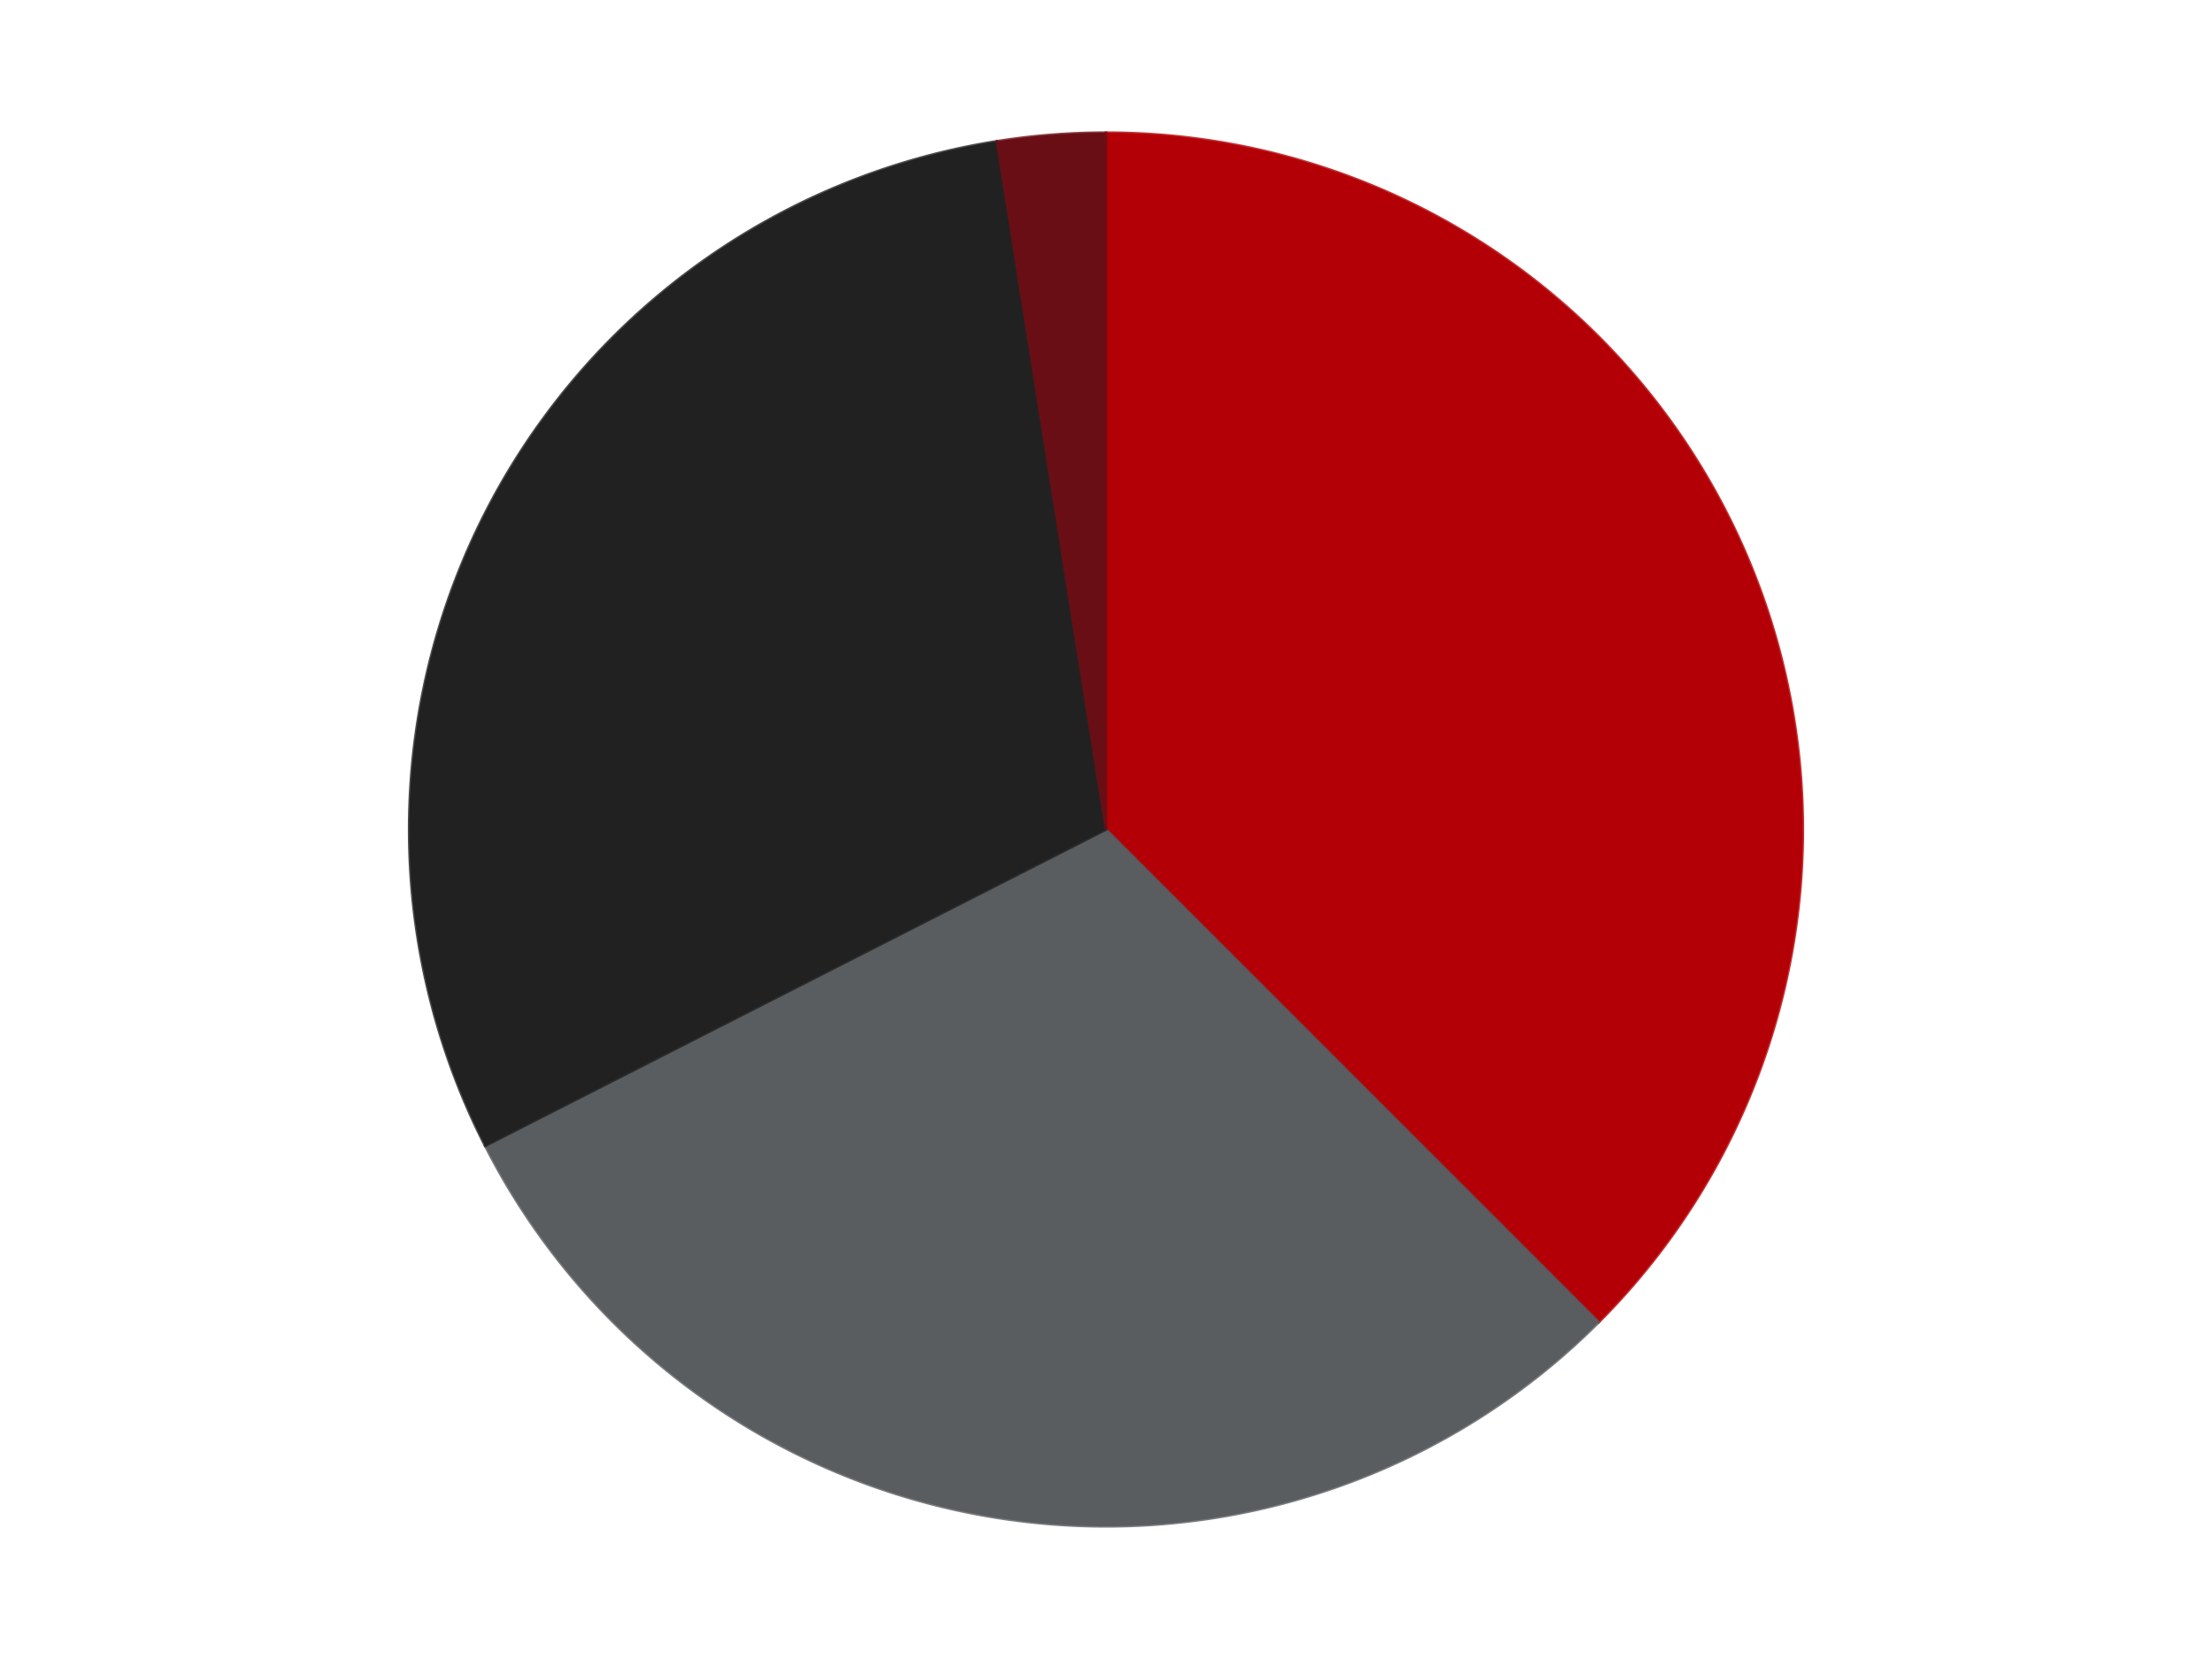
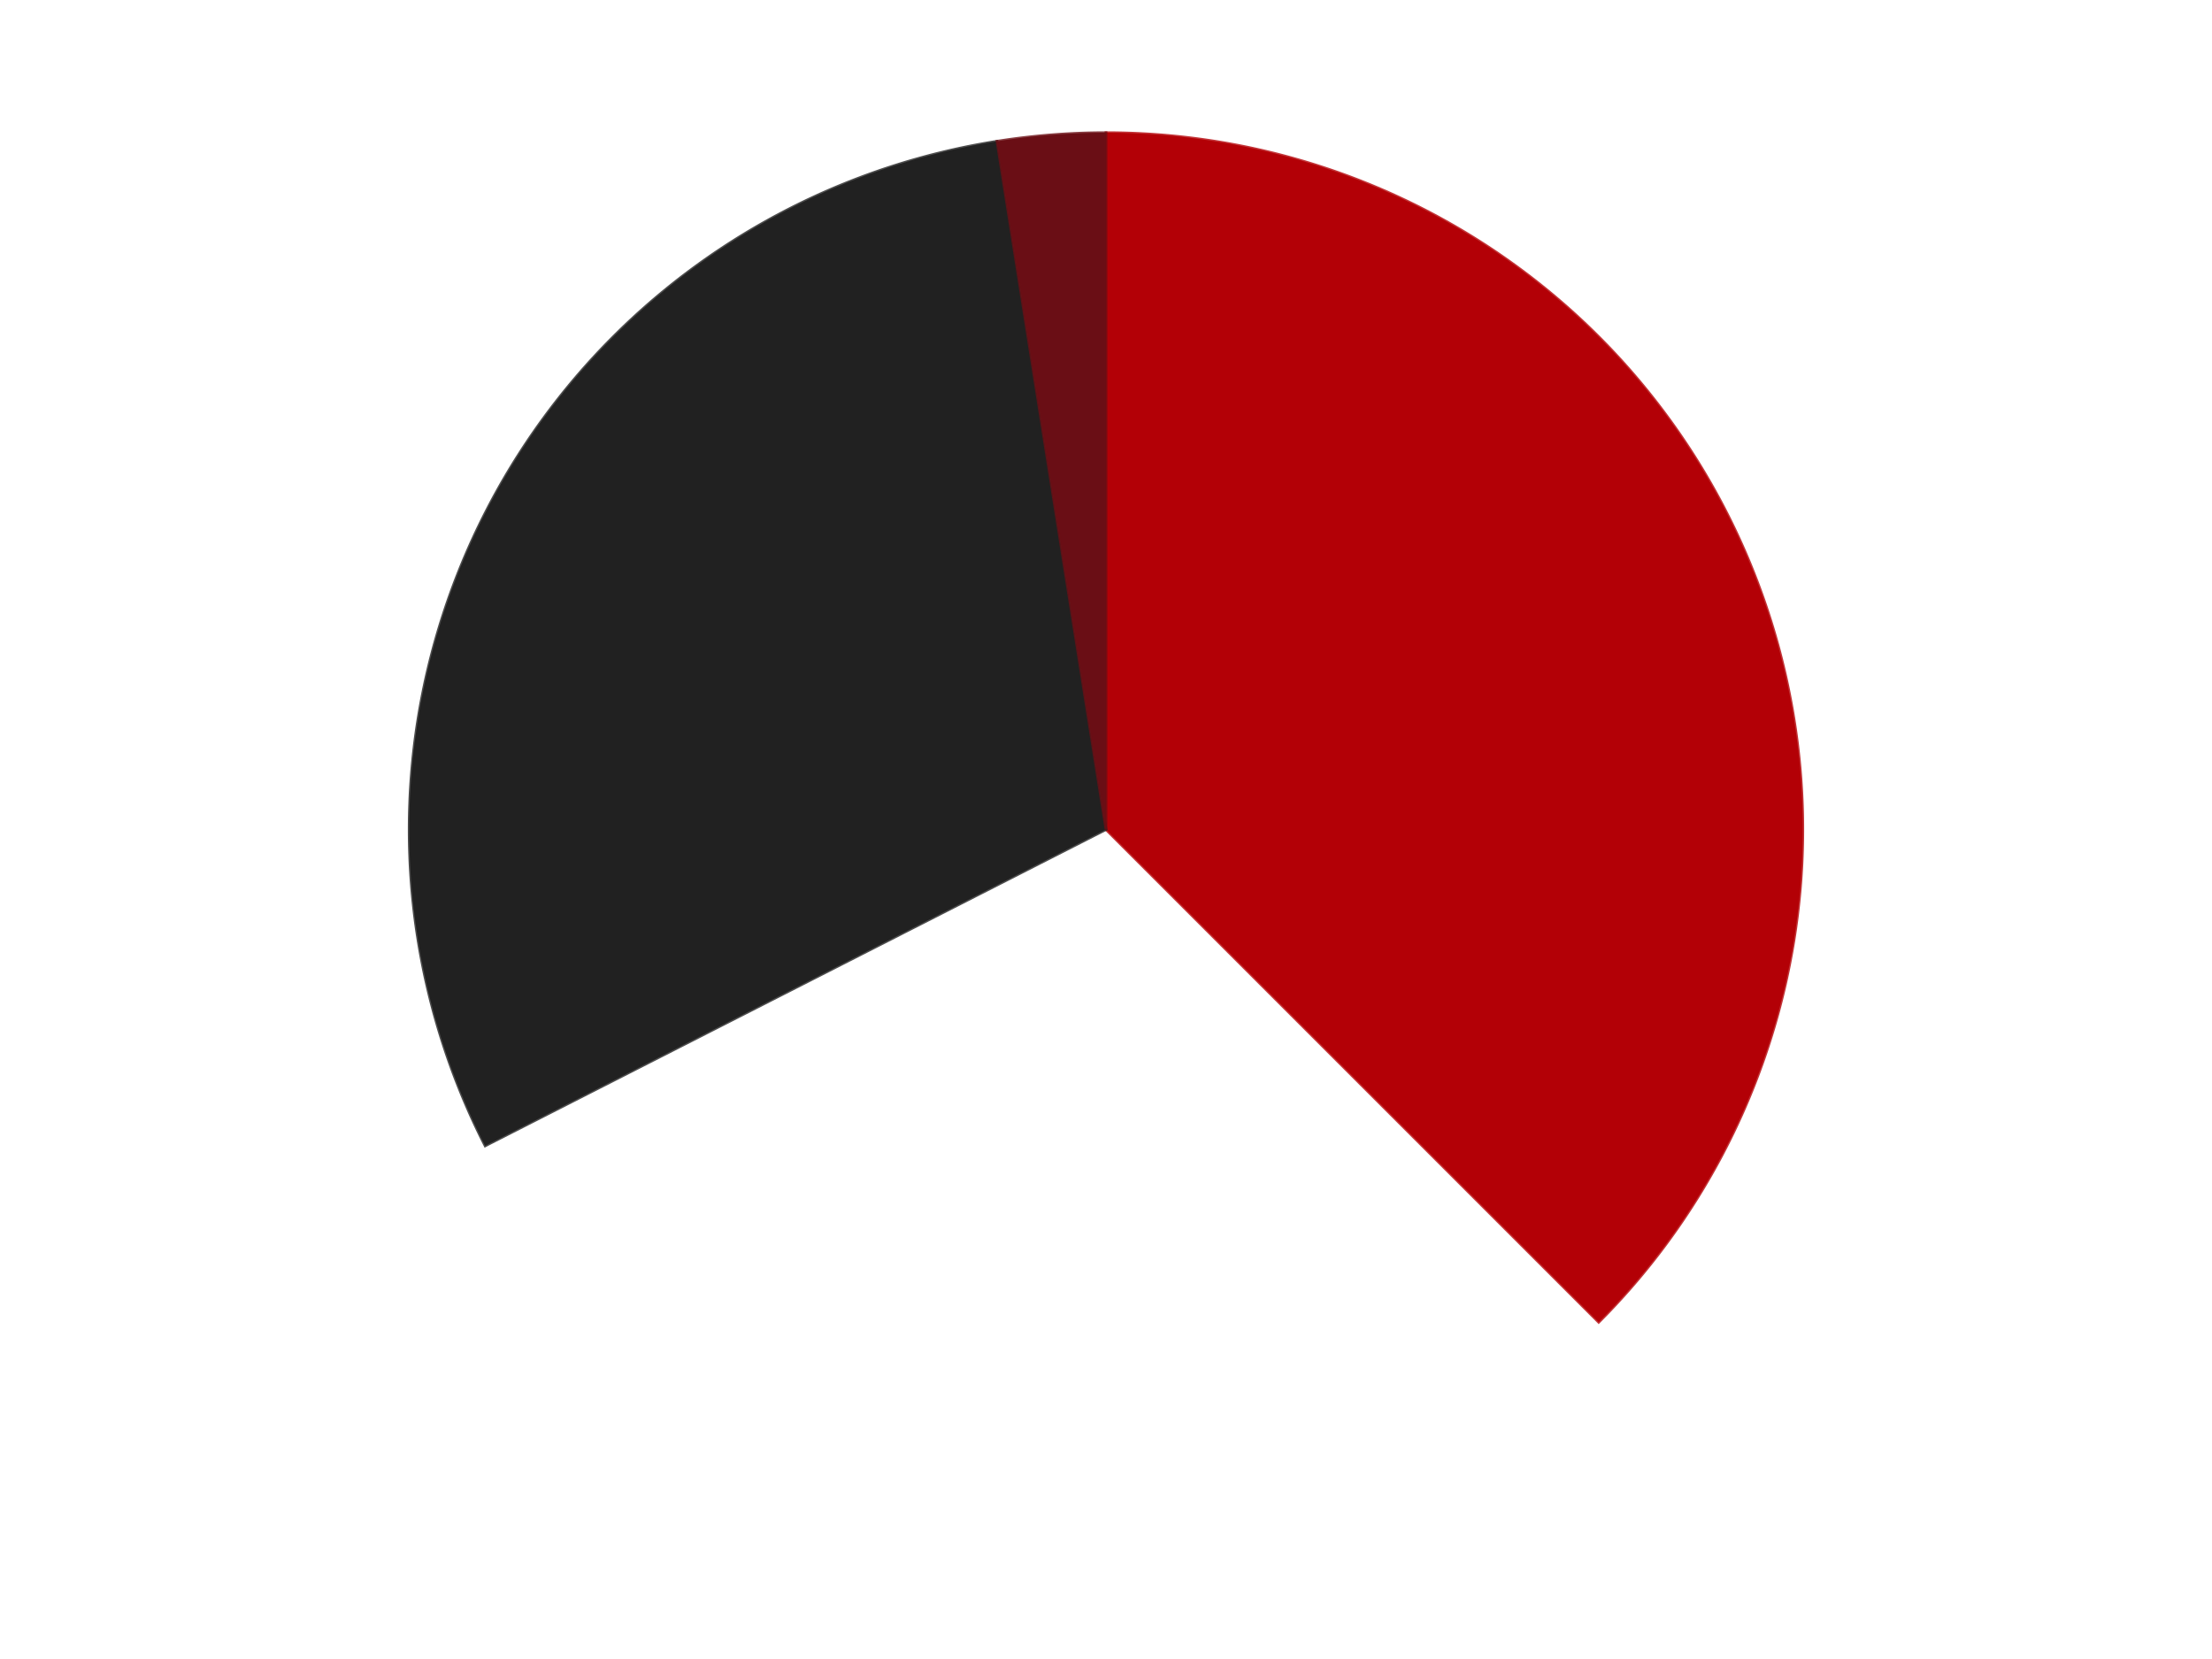
<svg xmlns="http://www.w3.org/2000/svg" xmlns:xlink="http://www.w3.org/1999/xlink" id="chart-500babf6-bade-4df8-94fa-f3e14cd42d0c" class="pygal-chart" viewBox="0 0 800 600">
  <defs>
    <style type="text/css">#chart-500babf6-bade-4df8-94fa-f3e14cd42d0c{-webkit-user-select:none;-webkit-font-smoothing:antialiased;font-family:Consolas,"Liberation Mono",Menlo,Courier,monospace}#chart-500babf6-bade-4df8-94fa-f3e14cd42d0c .title{font-family:Consolas,"Liberation Mono",Menlo,Courier,monospace;font-size:16px}#chart-500babf6-bade-4df8-94fa-f3e14cd42d0c .legends .legend text{font-family:Consolas,"Liberation Mono",Menlo,Courier,monospace;font-size:14px}#chart-500babf6-bade-4df8-94fa-f3e14cd42d0c .axis text{font-family:Consolas,"Liberation Mono",Menlo,Courier,monospace;font-size:10px}#chart-500babf6-bade-4df8-94fa-f3e14cd42d0c .axis text.major{font-family:Consolas,"Liberation Mono",Menlo,Courier,monospace;font-size:10px}#chart-500babf6-bade-4df8-94fa-f3e14cd42d0c .text-overlay text.value{font-family:Consolas,"Liberation Mono",Menlo,Courier,monospace;font-size:16px}#chart-500babf6-bade-4df8-94fa-f3e14cd42d0c .text-overlay text.label{font-family:Consolas,"Liberation Mono",Menlo,Courier,monospace;font-size:10px}#chart-500babf6-bade-4df8-94fa-f3e14cd42d0c .tooltip{font-family:Consolas,"Liberation Mono",Menlo,Courier,monospace;font-size:14px}#chart-500babf6-bade-4df8-94fa-f3e14cd42d0c text.no_data{font-family:Consolas,"Liberation Mono",Menlo,Courier,monospace;font-size:64px}
#chart-500babf6-bade-4df8-94fa-f3e14cd42d0c{background-color:transparent}#chart-500babf6-bade-4df8-94fa-f3e14cd42d0c path,#chart-500babf6-bade-4df8-94fa-f3e14cd42d0c line,#chart-500babf6-bade-4df8-94fa-f3e14cd42d0c rect,#chart-500babf6-bade-4df8-94fa-f3e14cd42d0c circle{-webkit-transition:150ms;-moz-transition:150ms;transition:150ms}#chart-500babf6-bade-4df8-94fa-f3e14cd42d0c .graph &gt; .background{fill:transparent}#chart-500babf6-bade-4df8-94fa-f3e14cd42d0c .plot &gt; .background{fill:transparent}#chart-500babf6-bade-4df8-94fa-f3e14cd42d0c .graph{fill:rgba(0,0,0,.87)}#chart-500babf6-bade-4df8-94fa-f3e14cd42d0c text.no_data{fill:rgba(0,0,0,1)}#chart-500babf6-bade-4df8-94fa-f3e14cd42d0c .title{fill:rgba(0,0,0,1)}#chart-500babf6-bade-4df8-94fa-f3e14cd42d0c .legends .legend text{fill:rgba(0,0,0,.87)}#chart-500babf6-bade-4df8-94fa-f3e14cd42d0c .legends .legend:hover text{fill:rgba(0,0,0,1)}#chart-500babf6-bade-4df8-94fa-f3e14cd42d0c .axis .line{stroke:rgba(0,0,0,1)}#chart-500babf6-bade-4df8-94fa-f3e14cd42d0c .axis .guide.line{stroke:rgba(0,0,0,.54)}#chart-500babf6-bade-4df8-94fa-f3e14cd42d0c .axis .major.line{stroke:rgba(0,0,0,.87)}#chart-500babf6-bade-4df8-94fa-f3e14cd42d0c .axis text.major{fill:rgba(0,0,0,1)}#chart-500babf6-bade-4df8-94fa-f3e14cd42d0c .axis.y .guides:hover .guide.line,#chart-500babf6-bade-4df8-94fa-f3e14cd42d0c .line-graph .axis.x .guides:hover .guide.line,#chart-500babf6-bade-4df8-94fa-f3e14cd42d0c .stackedline-graph .axis.x .guides:hover .guide.line,#chart-500babf6-bade-4df8-94fa-f3e14cd42d0c .xy-graph .axis.x .guides:hover .guide.line{stroke:rgba(0,0,0,1)}#chart-500babf6-bade-4df8-94fa-f3e14cd42d0c .axis .guides:hover text{fill:rgba(0,0,0,1)}#chart-500babf6-bade-4df8-94fa-f3e14cd42d0c .reactive{fill-opacity:1.0;stroke-opacity:.8;stroke-width:1}#chart-500babf6-bade-4df8-94fa-f3e14cd42d0c .ci{stroke:rgba(0,0,0,.87)}#chart-500babf6-bade-4df8-94fa-f3e14cd42d0c .reactive.active,#chart-500babf6-bade-4df8-94fa-f3e14cd42d0c .active .reactive{fill-opacity:0.6;stroke-opacity:.9;stroke-width:4}#chart-500babf6-bade-4df8-94fa-f3e14cd42d0c .ci .reactive.active{stroke-width:1.5}#chart-500babf6-bade-4df8-94fa-f3e14cd42d0c .series text{fill:rgba(0,0,0,1)}#chart-500babf6-bade-4df8-94fa-f3e14cd42d0c .tooltip rect{fill:transparent;stroke:rgba(0,0,0,1);-webkit-transition:opacity 150ms;-moz-transition:opacity 150ms;transition:opacity 150ms}#chart-500babf6-bade-4df8-94fa-f3e14cd42d0c .tooltip .label{fill:rgba(0,0,0,.87)}#chart-500babf6-bade-4df8-94fa-f3e14cd42d0c .tooltip .label{fill:rgba(0,0,0,.87)}#chart-500babf6-bade-4df8-94fa-f3e14cd42d0c .tooltip .legend{font-size:.8em;fill:rgba(0,0,0,.54)}#chart-500babf6-bade-4df8-94fa-f3e14cd42d0c .tooltip .x_label{font-size:.6em;fill:rgba(0,0,0,1)}#chart-500babf6-bade-4df8-94fa-f3e14cd42d0c .tooltip .xlink{font-size:.5em;text-decoration:underline}#chart-500babf6-bade-4df8-94fa-f3e14cd42d0c .tooltip .value{font-size:1.5em}#chart-500babf6-bade-4df8-94fa-f3e14cd42d0c .bound{font-size:.5em}#chart-500babf6-bade-4df8-94fa-f3e14cd42d0c .max-value{font-size:.75em;fill:rgba(0,0,0,.54)}#chart-500babf6-bade-4df8-94fa-f3e14cd42d0c .map-element{fill:transparent;stroke:rgba(0,0,0,.54) !important}#chart-500babf6-bade-4df8-94fa-f3e14cd42d0c .map-element .reactive{fill-opacity:inherit;stroke-opacity:inherit}#chart-500babf6-bade-4df8-94fa-f3e14cd42d0c .color-0,#chart-500babf6-bade-4df8-94fa-f3e14cd42d0c .color-0 a:visited{stroke:#F44336;fill:#F44336}#chart-500babf6-bade-4df8-94fa-f3e14cd42d0c .color-1,#chart-500babf6-bade-4df8-94fa-f3e14cd42d0c .color-1 a:visited{stroke:#3F51B5;fill:#3F51B5}#chart-500babf6-bade-4df8-94fa-f3e14cd42d0c .color-2,#chart-500babf6-bade-4df8-94fa-f3e14cd42d0c .color-2 a:visited{stroke:#009688;fill:#009688}#chart-500babf6-bade-4df8-94fa-f3e14cd42d0c .color-3,#chart-500babf6-bade-4df8-94fa-f3e14cd42d0c .color-3 a:visited{stroke:#FFC107;fill:#FFC107}#chart-500babf6-bade-4df8-94fa-f3e14cd42d0c .text-overlay .color-0 text{fill:black}#chart-500babf6-bade-4df8-94fa-f3e14cd42d0c .text-overlay .color-1 text{fill:black}#chart-500babf6-bade-4df8-94fa-f3e14cd42d0c .text-overlay .color-2 text{fill:black}#chart-500babf6-bade-4df8-94fa-f3e14cd42d0c .text-overlay .color-3 text{fill:black}
#chart-500babf6-bade-4df8-94fa-f3e14cd42d0c text.no_data{text-anchor:middle}#chart-500babf6-bade-4df8-94fa-f3e14cd42d0c .guide.line{fill:none}#chart-500babf6-bade-4df8-94fa-f3e14cd42d0c .centered{text-anchor:middle}#chart-500babf6-bade-4df8-94fa-f3e14cd42d0c .title{text-anchor:middle}#chart-500babf6-bade-4df8-94fa-f3e14cd42d0c .legends .legend text{fill-opacity:1}#chart-500babf6-bade-4df8-94fa-f3e14cd42d0c .axis.x text{text-anchor:middle}#chart-500babf6-bade-4df8-94fa-f3e14cd42d0c .axis.x:not(.web) text[transform]{text-anchor:start}#chart-500babf6-bade-4df8-94fa-f3e14cd42d0c .axis.x:not(.web) text[transform].backwards{text-anchor:end}#chart-500babf6-bade-4df8-94fa-f3e14cd42d0c .axis.y text{text-anchor:end}#chart-500babf6-bade-4df8-94fa-f3e14cd42d0c .axis.y text[transform].backwards{text-anchor:start}#chart-500babf6-bade-4df8-94fa-f3e14cd42d0c .axis.y2 text{text-anchor:start}#chart-500babf6-bade-4df8-94fa-f3e14cd42d0c .axis.y2 text[transform].backwards{text-anchor:end}#chart-500babf6-bade-4df8-94fa-f3e14cd42d0c .axis .guide.line{stroke-dasharray:4,4;stroke:black}#chart-500babf6-bade-4df8-94fa-f3e14cd42d0c .axis .major.guide.line{stroke-dasharray:6,6;stroke:black}#chart-500babf6-bade-4df8-94fa-f3e14cd42d0c .horizontal .axis.y .guide.line,#chart-500babf6-bade-4df8-94fa-f3e14cd42d0c .horizontal .axis.y2 .guide.line,#chart-500babf6-bade-4df8-94fa-f3e14cd42d0c .vertical .axis.x .guide.line{opacity:0}#chart-500babf6-bade-4df8-94fa-f3e14cd42d0c .horizontal .axis.always_show .guide.line,#chart-500babf6-bade-4df8-94fa-f3e14cd42d0c .vertical .axis.always_show .guide.line{opacity:1 !important}#chart-500babf6-bade-4df8-94fa-f3e14cd42d0c .axis.y .guides:hover .guide.line,#chart-500babf6-bade-4df8-94fa-f3e14cd42d0c .axis.y2 .guides:hover .guide.line,#chart-500babf6-bade-4df8-94fa-f3e14cd42d0c .axis.x .guides:hover .guide.line{opacity:1}#chart-500babf6-bade-4df8-94fa-f3e14cd42d0c .axis .guides:hover text{opacity:1}#chart-500babf6-bade-4df8-94fa-f3e14cd42d0c .nofill{fill:none}#chart-500babf6-bade-4df8-94fa-f3e14cd42d0c .subtle-fill{fill-opacity:.2}#chart-500babf6-bade-4df8-94fa-f3e14cd42d0c .dot{stroke-width:1px;fill-opacity:1;stroke-opacity:1}#chart-500babf6-bade-4df8-94fa-f3e14cd42d0c .dot.active{stroke-width:5px}#chart-500babf6-bade-4df8-94fa-f3e14cd42d0c .dot.negative{fill:transparent}#chart-500babf6-bade-4df8-94fa-f3e14cd42d0c text,#chart-500babf6-bade-4df8-94fa-f3e14cd42d0c tspan{stroke:none !important}#chart-500babf6-bade-4df8-94fa-f3e14cd42d0c .series text.active{opacity:1}#chart-500babf6-bade-4df8-94fa-f3e14cd42d0c .tooltip rect{fill-opacity:.95;stroke-width:.5}#chart-500babf6-bade-4df8-94fa-f3e14cd42d0c .tooltip text{fill-opacity:1}#chart-500babf6-bade-4df8-94fa-f3e14cd42d0c .showable{visibility:hidden}#chart-500babf6-bade-4df8-94fa-f3e14cd42d0c .showable.shown{visibility:visible}#chart-500babf6-bade-4df8-94fa-f3e14cd42d0c .gauge-background{fill:rgba(229,229,229,1);stroke:none}#chart-500babf6-bade-4df8-94fa-f3e14cd42d0c .bg-lines{stroke:transparent;stroke-width:2px}</style>
    <script type="text/javascript">window.pygal = window.pygal || {};window.pygal.config = window.pygal.config || {};window.pygal.config['500babf6-bade-4df8-94fa-f3e14cd42d0c'] = {"allow_interruptions": false, "box_mode": "extremes", "classes": ["pygal-chart"], "css": ["file://style.css", "file://graph.css"], "defs": [], "disable_xml_declaration": false, "dots_size": 2.5, "dynamic_print_values": false, "explicit_size": false, "fill": false, "force_uri_protocol": "https", "formatter": null, "half_pie": false, "height": 600, "include_x_axis": false, "inner_radius": 0, "interpolate": null, "interpolation_parameters": {}, "interpolation_precision": 250, "inverse_y_axis": false, "js": ["//kozea.github.io/pygal.js/2.0.x/pygal-tooltips.min.js"], "legend_at_bottom": false, "legend_at_bottom_columns": null, "legend_box_size": 12, "logarithmic": false, "margin": 20, "margin_bottom": null, "margin_left": null, "margin_right": null, "margin_top": null, "max_scale": 16, "min_scale": 4, "missing_value_fill_truncation": "x", "no_data_text": "No data", "no_prefix": false, "order_min": null, "pretty_print": false, "print_labels": false, "print_values": false, "print_values_position": "center", "print_zeroes": true, "range": null, "rounded_bars": null, "secondary_range": null, "show_dots": true, "show_legend": false, "show_minor_x_labels": true, "show_minor_y_labels": true, "show_only_major_dots": false, "show_x_guides": false, "show_x_labels": true, "show_y_guides": true, "show_y_labels": true, "spacing": 10, "stack_from_top": false, "strict": false, "stroke": true, "stroke_style": null, "style": {"background": "transparent", "ci_colors": [], "colors": ["#F44336", "#3F51B5", "#009688", "#FFC107", "#FF5722", "#9C27B0", "#03A9F4", "#8BC34A", "#FF9800", "#E91E63", "#2196F3", "#4CAF50", "#FFEB3B", "#673AB7", "#00BCD4", "#CDDC39", "#9E9E9E", "#607D8B"], "dot_opacity": "1", "font_family": "Consolas, \"Liberation Mono\", Menlo, Courier, monospace", "foreground": "rgba(0, 0, 0, .87)", "foreground_strong": "rgba(0, 0, 0, 1)", "foreground_subtle": "rgba(0, 0, 0, .54)", "guide_stroke_color": "black", "guide_stroke_dasharray": "4,4", "label_font_family": "Consolas, \"Liberation Mono\", Menlo, Courier, monospace", "label_font_size": 10, "legend_font_family": "Consolas, \"Liberation Mono\", Menlo, Courier, monospace", "legend_font_size": 14, "major_guide_stroke_color": "black", "major_guide_stroke_dasharray": "6,6", "major_label_font_family": "Consolas, \"Liberation Mono\", Menlo, Courier, monospace", "major_label_font_size": 10, "no_data_font_family": "Consolas, \"Liberation Mono\", Menlo, Courier, monospace", "no_data_font_size": 64, "opacity": "1.0", "opacity_hover": "0.6", "plot_background": "transparent", "stroke_opacity": ".8", "stroke_opacity_hover": ".9", "stroke_width": "1", "stroke_width_hover": "4", "title_font_family": "Consolas, \"Liberation Mono\", Menlo, Courier, monospace", "title_font_size": 16, "tooltip_font_family": "Consolas, \"Liberation Mono\", Menlo, Courier, monospace", "tooltip_font_size": 14, "transition": "150ms", "value_background": "rgba(229, 229, 229, 1)", "value_colors": [], "value_font_family": "Consolas, \"Liberation Mono\", Menlo, Courier, monospace", "value_font_size": 16, "value_label_font_family": "Consolas, \"Liberation Mono\", Menlo, Courier, monospace", "value_label_font_size": 10}, "title": null, "tooltip_border_radius": 0, "tooltip_fancy_mode": true, "truncate_label": null, "truncate_legend": null, "width": 800, "x_label_rotation": 0, "x_labels": null, "x_labels_major": null, "x_labels_major_count": null, "x_labels_major_every": null, "x_title": null, "xrange": null, "y_label_rotation": 0, "y_labels": null, "y_labels_major": null, "y_labels_major_count": null, "y_labels_major_every": null, "y_title": null, "zero": 0, "legends": ["Red", "Dark Bluish Gray", "Black", "Dark Red"]}</script>
    <script type="text/javascript" xlink:href="https://kozea.github.io/pygal.js/2.0.x/pygal-tooltips.min.js" />
  </defs>
  <title>Pygal</title>
  <g class="graph pie-graph vertical">
-     <rect x="0" y="0" width="800" height="600" class="background" />
    <g transform="translate(20, 20)" class="plot">
-       <rect x="0" y="0" width="760" height="560" class="background" />
      <g class="series serie-0 color-0">
        <g class="slices">
          <g class="slice" style="fill: #B30006; stroke: #B30006">
            <path d="M380 28 A252 252 0 0 1 558.191 458.191 L380 280 A0 0 0 0 0 380 280 z" class="slice reactive tooltip-trigger" />
            <desc class="value">15</desc>
            <desc class="x centered">496.4088210964221</desc>
            <desc class="y centered">231.78188752199867</desc>
          </g>
        </g>
      </g>
      <g class="series serie-1 color-1">
        <g class="slices">
          <g class="slice" style="fill: #595D60; stroke: #595D60">
-             <path d="M558.191 458.191 A252 252 0 0 1 155.466 394.406 L380 280 A0 0 0 0 0 380 280 z" class="slice reactive tooltip-trigger" />
            <desc class="value">12</desc>
            <desc class="x centered">360.28925740493094</desc>
            <desc class="y centered">404.4487309149874</desc>
          </g>
        </g>
      </g>
      <g class="series serie-2 color-2">
        <g class="slices">
          <g class="slice" style="fill: #212121; stroke: #212121">
-             <path d="M155.466 394.406 A252 252 0 0 1 340.579 31.103 L380 280 A0 0 0 0 0 380 280 z" class="slice reactive tooltip-trigger" />
+             <path d="M155.466 394.406 A252 252 0 0 1 340.579 31.103 L380 280 z" class="slice reactive tooltip-trigger" />
            <desc class="value">12</desc>
            <desc class="x centered">267.73317795226563</desc>
            <desc class="y centered">222.7971970328171</desc>
          </g>
        </g>
      </g>
      <g class="series serie-3 color-3">
        <g class="slices">
          <g class="slice" style="fill: #6A0E15; stroke: #6A0E15">
            <path d="M340.579 31.103 A252 252 0 0 1 380 28 L380 280 A0 0 0 0 0 380 280 z" class="slice reactive tooltip-trigger" />
            <desc class="value">1</desc>
            <desc class="x centered">370.11415393829145</desc>
            <desc class="y centered">154.38841594962588</desc>
          </g>
        </g>
      </g>
    </g>
    <g class="titles" />
    <g transform="translate(20, 20)" class="plot overlay">
      <g class="series serie-0 color-0" />
      <g class="series serie-1 color-1" />
      <g class="series serie-2 color-2" />
      <g class="series serie-3 color-3" />
    </g>
    <g transform="translate(20, 20)" class="plot text-overlay">
      <g class="series serie-0 color-0" />
      <g class="series serie-1 color-1" />
      <g class="series serie-2 color-2" />
      <g class="series serie-3 color-3" />
    </g>
    <g transform="translate(20, 20)" class="plot tooltip-overlay">
      <g transform="translate(0 0)" style="opacity: 0" class="tooltip">
-         <rect rx="0" ry="0" width="0" height="0" class="tooltip-box" />
        <g class="text" />
      </g>
    </g>
  </g>
</svg>